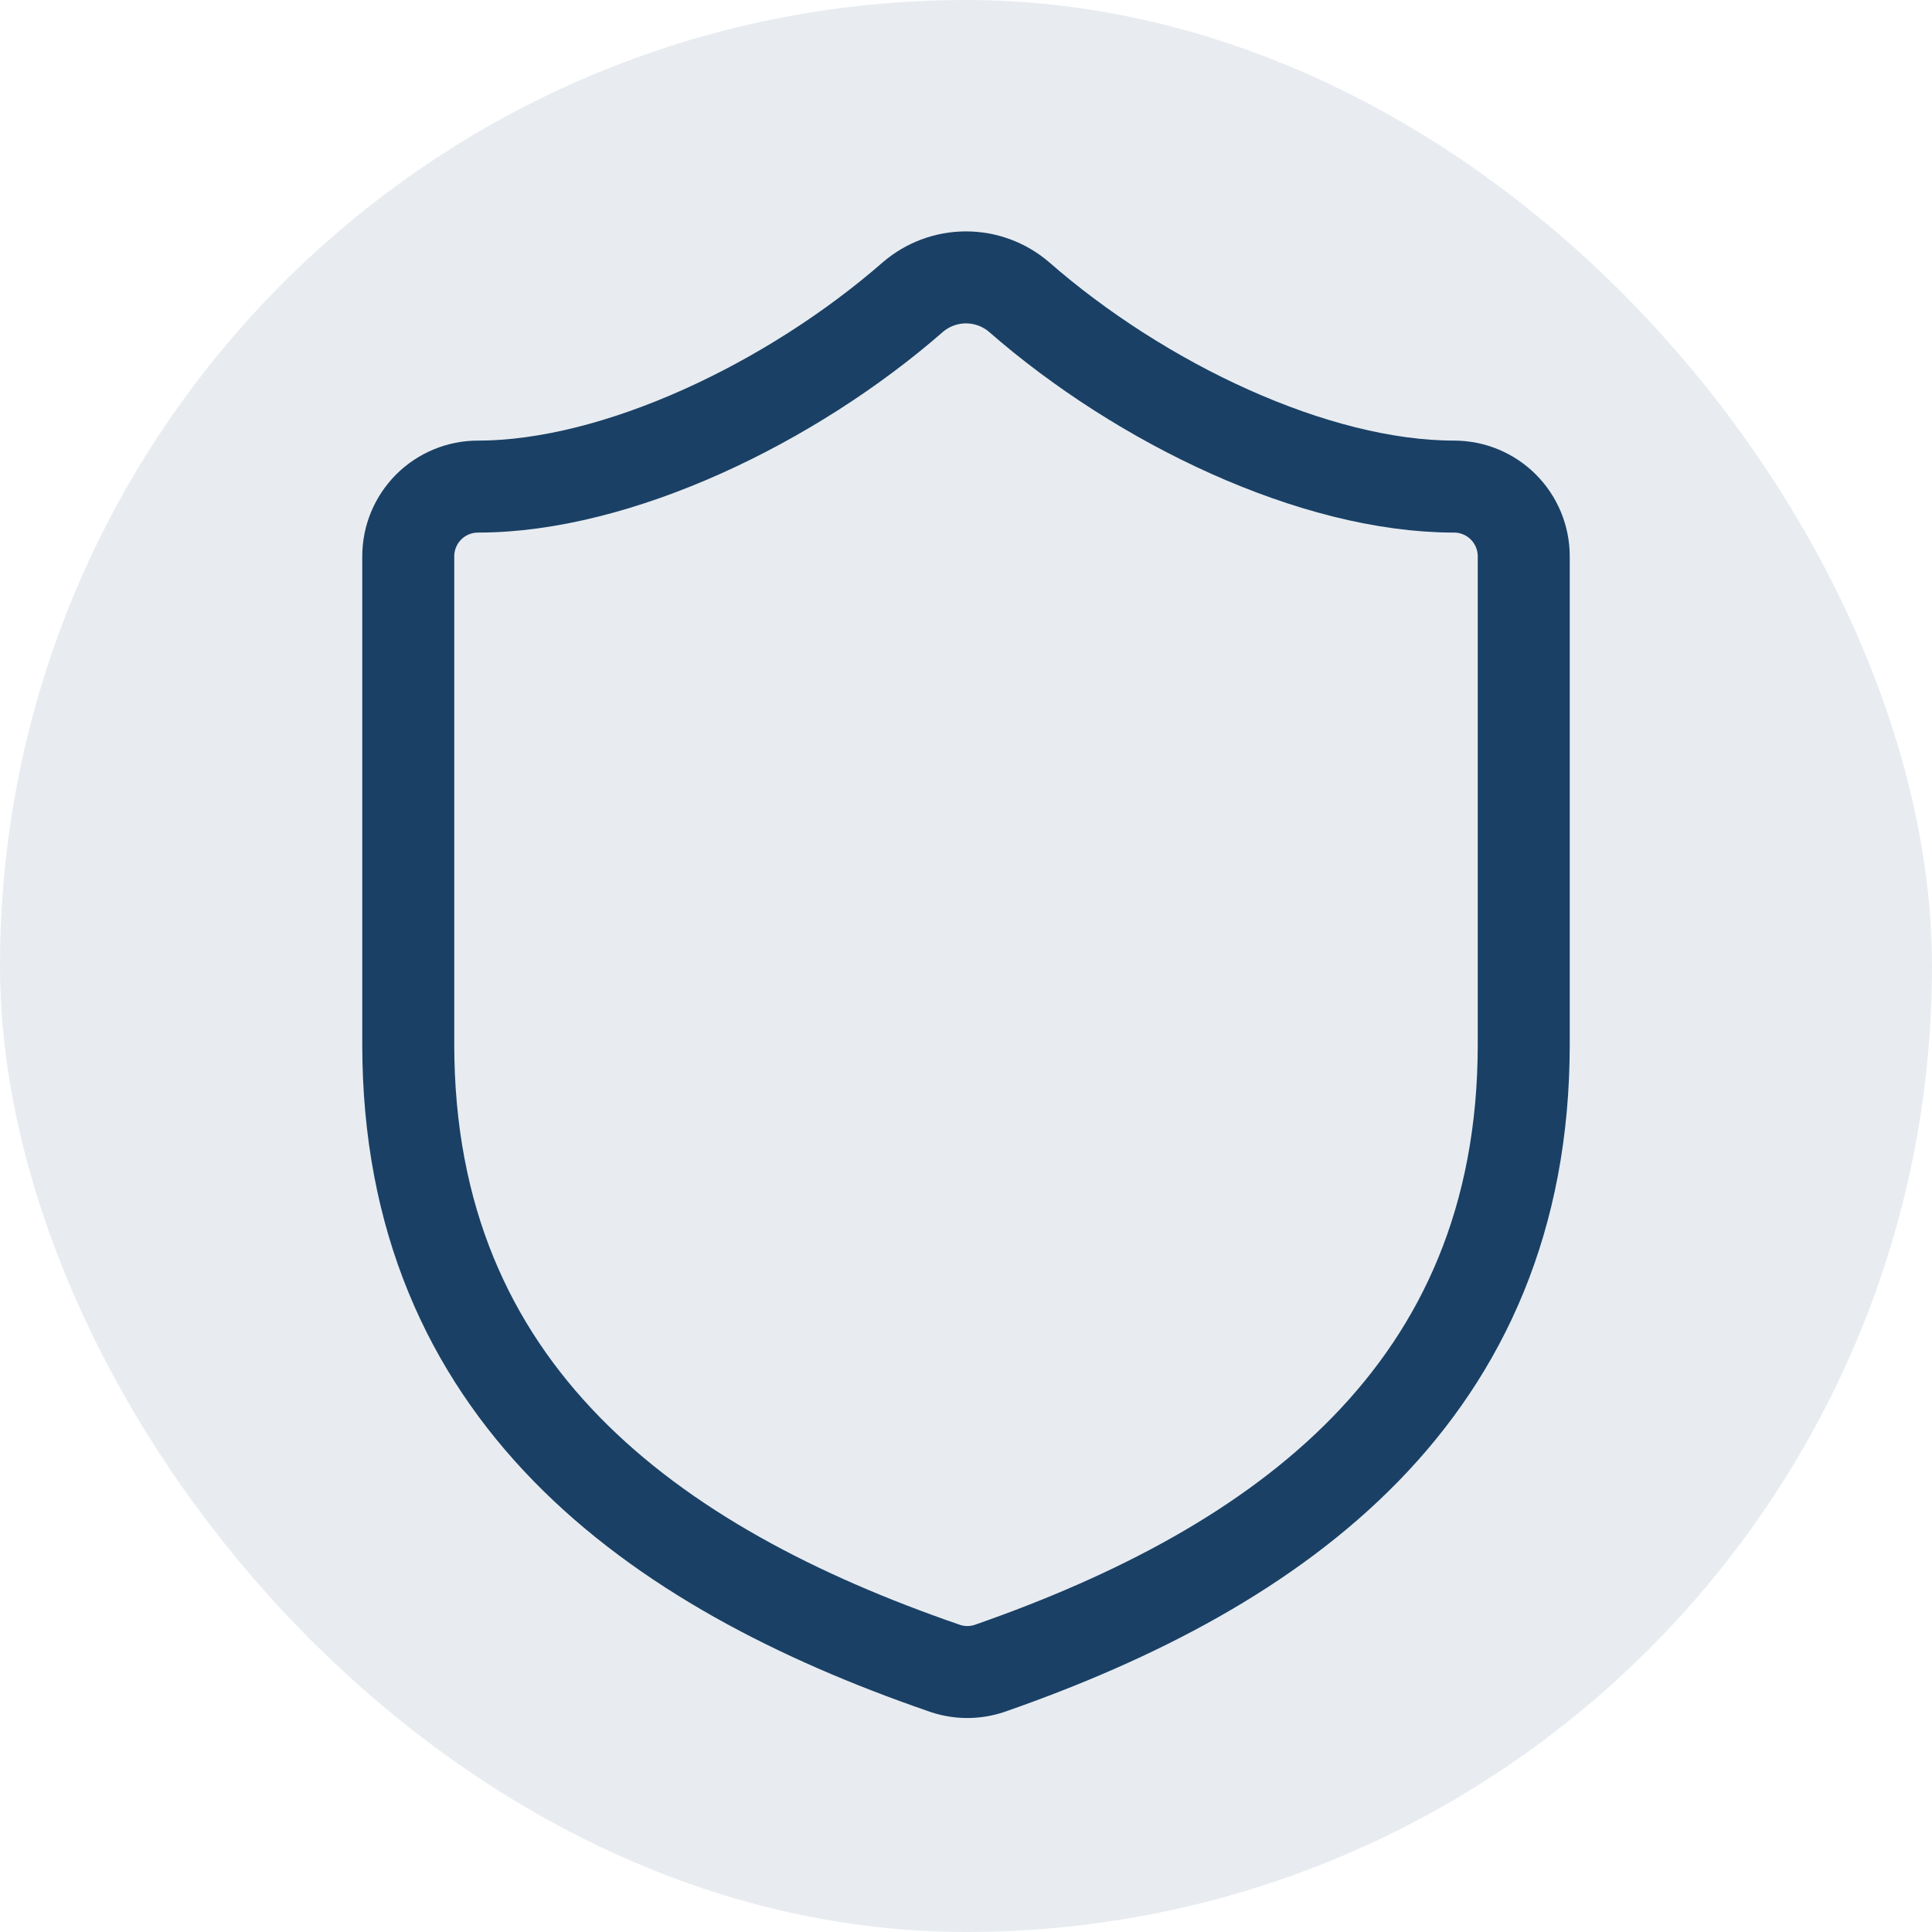
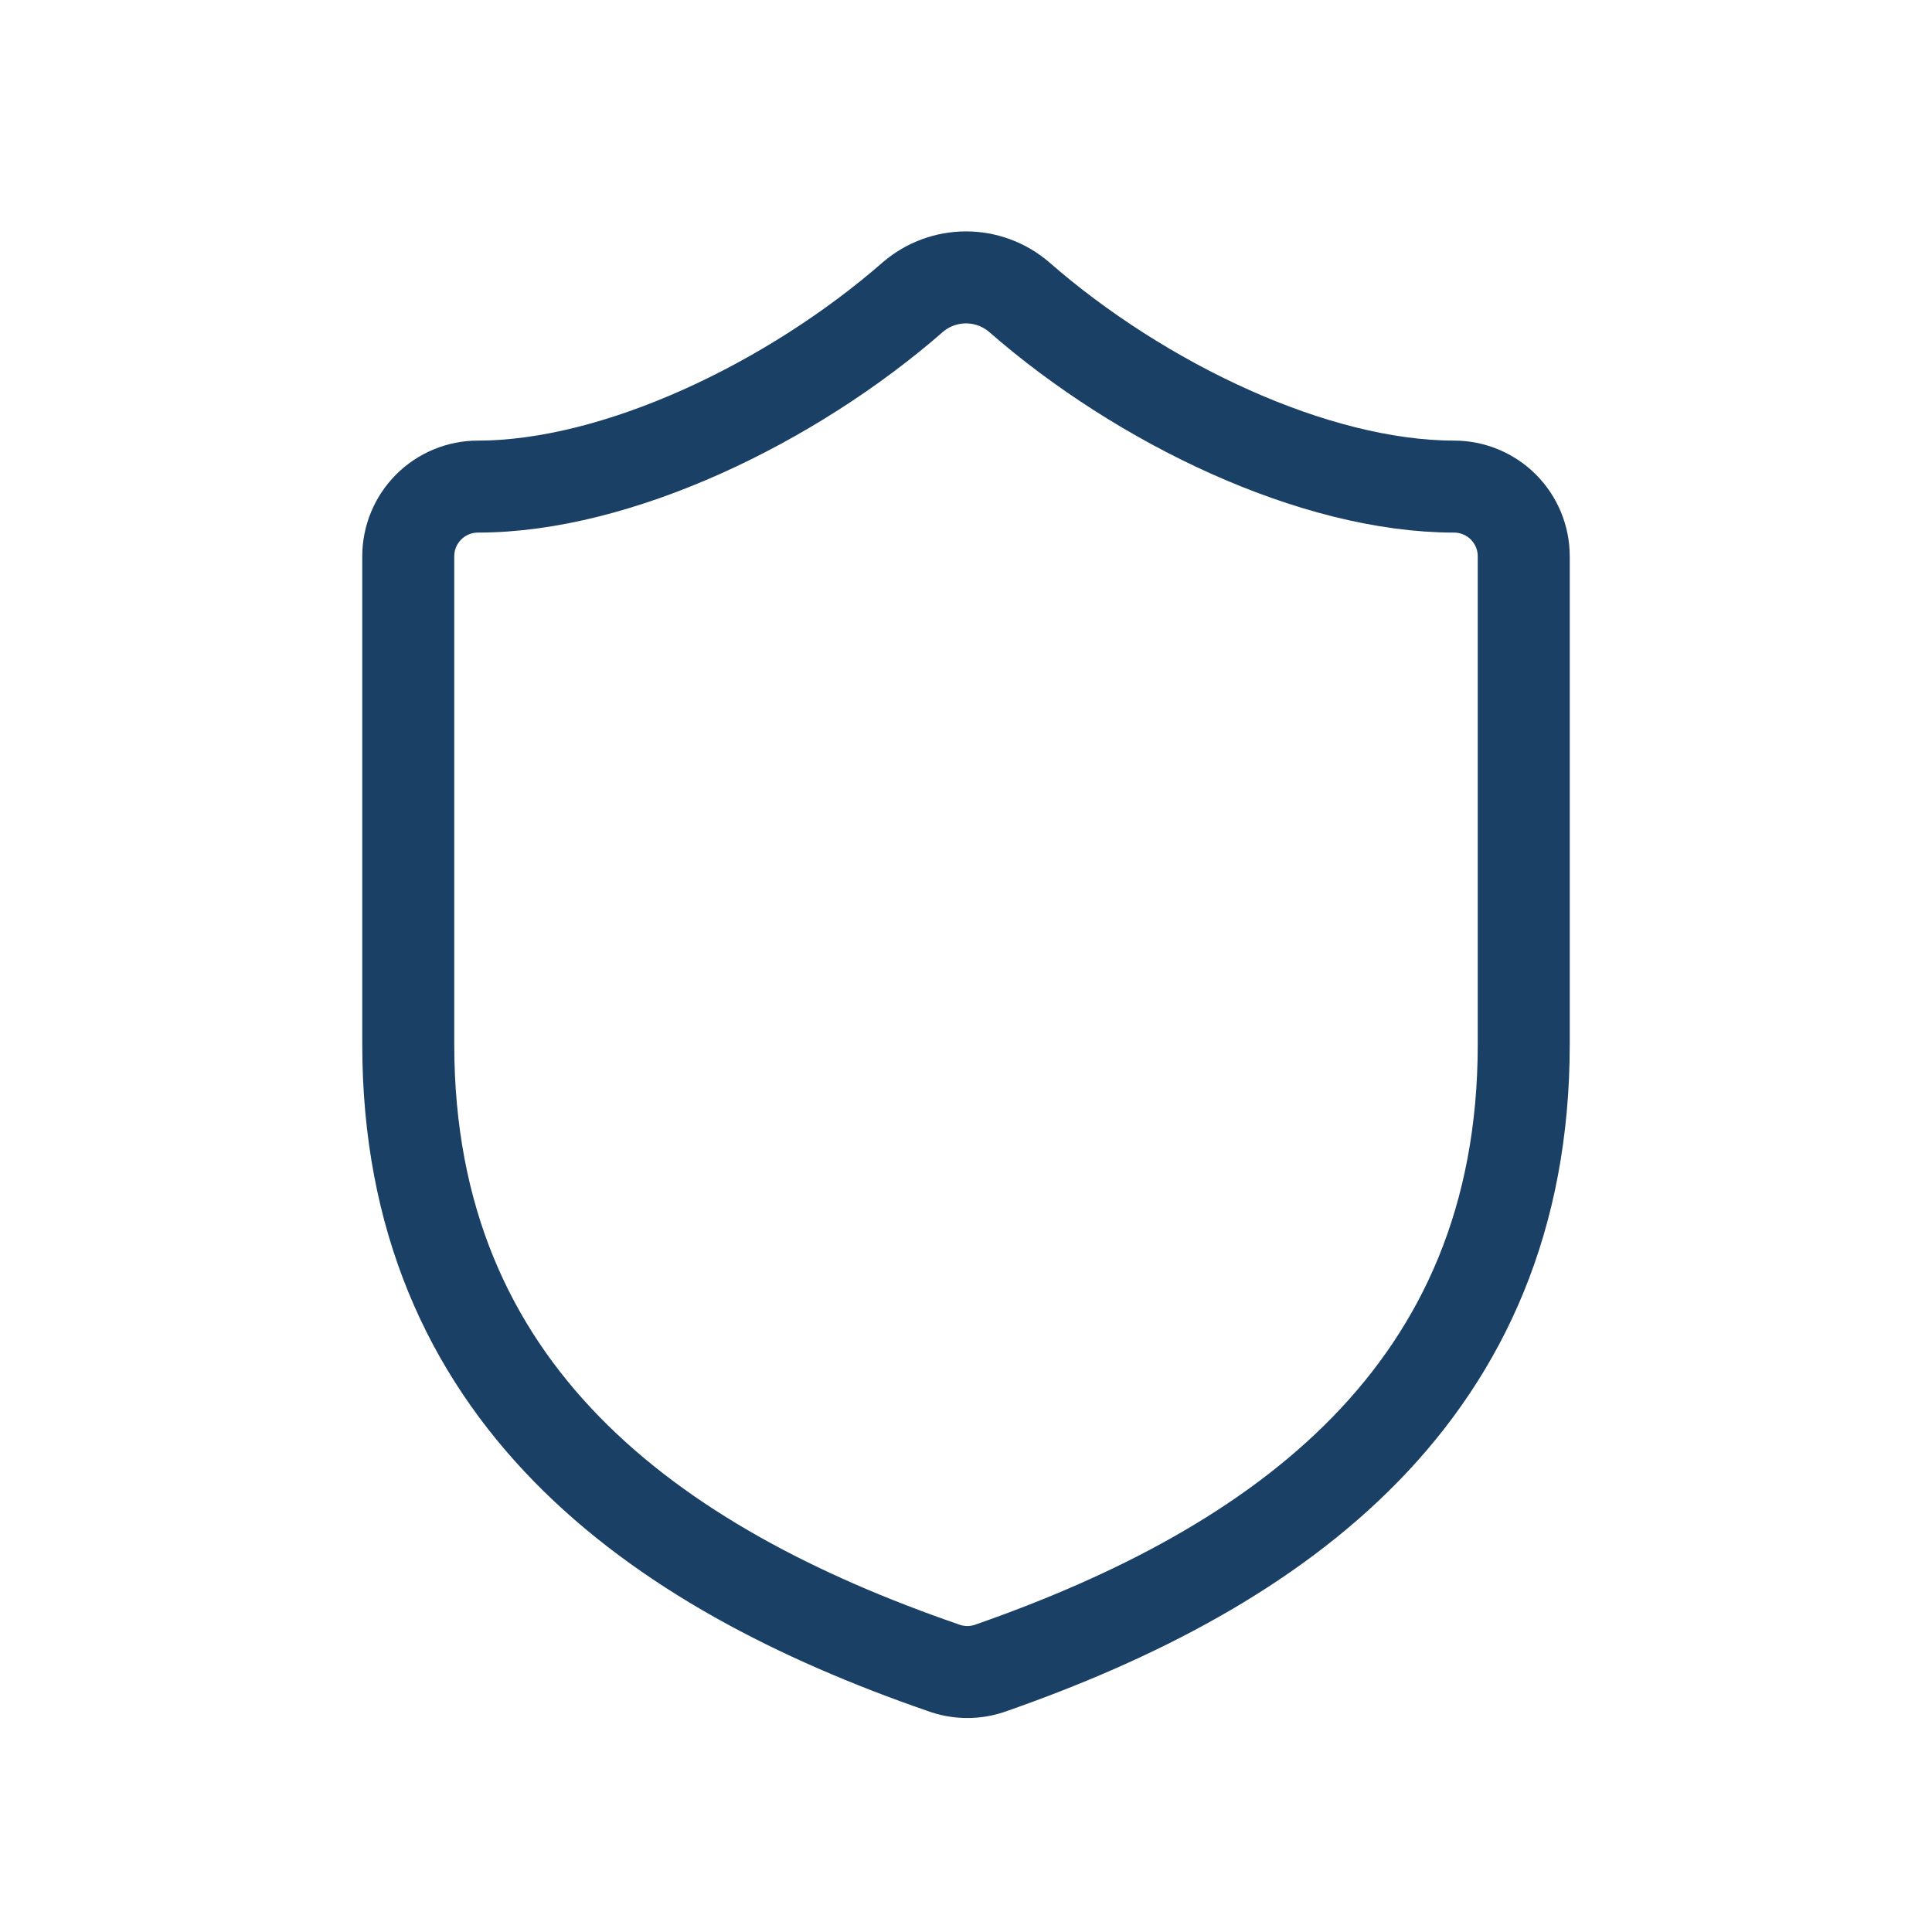
<svg xmlns="http://www.w3.org/2000/svg" fill="none" height="100%" overflow="visible" preserveAspectRatio="none" style="display: block;" viewBox="0 0 112 112" width="100%">
  <g id="Overlay">
-     <rect fill="#1A4066" fill-opacity="0.1" height="112" rx="56" width="112" />
    <g id="SVG">
-       <path d="M88.333 60.542C88.333 80.75 74.188 90.854 57.374 96.715C56.494 97.013 55.537 96.999 54.666 96.674C37.812 90.854 23.667 80.75 23.667 60.542V32.25C23.667 31.178 24.093 30.15 24.85 29.392C25.608 28.634 26.636 28.208 27.708 28.208C35.792 28.208 45.896 23.358 52.928 17.215C53.785 16.483 54.874 16.081 56 16.081C57.126 16.081 58.215 16.483 59.072 17.215C66.145 23.399 76.208 28.208 84.292 28.208C85.364 28.208 86.392 28.634 87.15 29.392C87.907 30.15 88.333 31.178 88.333 32.25V60.542Z" id="Vector" stroke="#1A4066" stroke-linecap="round" stroke-linejoin="round" stroke-width="5.333" />
+       <path d="M88.333 60.542C88.333 80.75 74.188 90.854 57.374 96.715C56.494 97.013 55.537 96.999 54.666 96.674C37.812 90.854 23.667 80.75 23.667 60.542V32.25C23.667 31.178 24.093 30.15 24.85 29.392C25.608 28.634 26.636 28.208 27.708 28.208C35.792 28.208 45.896 23.358 52.928 17.215C53.785 16.483 54.874 16.081 56 16.081C57.126 16.081 58.215 16.483 59.072 17.215C66.145 23.399 76.208 28.208 84.292 28.208C85.364 28.208 86.392 28.634 87.15 29.392C87.907 30.15 88.333 31.178 88.333 32.25V60.542" id="Vector" stroke="#1A4066" stroke-linecap="round" stroke-linejoin="round" stroke-width="5.333" />
    </g>
  </g>
</svg>